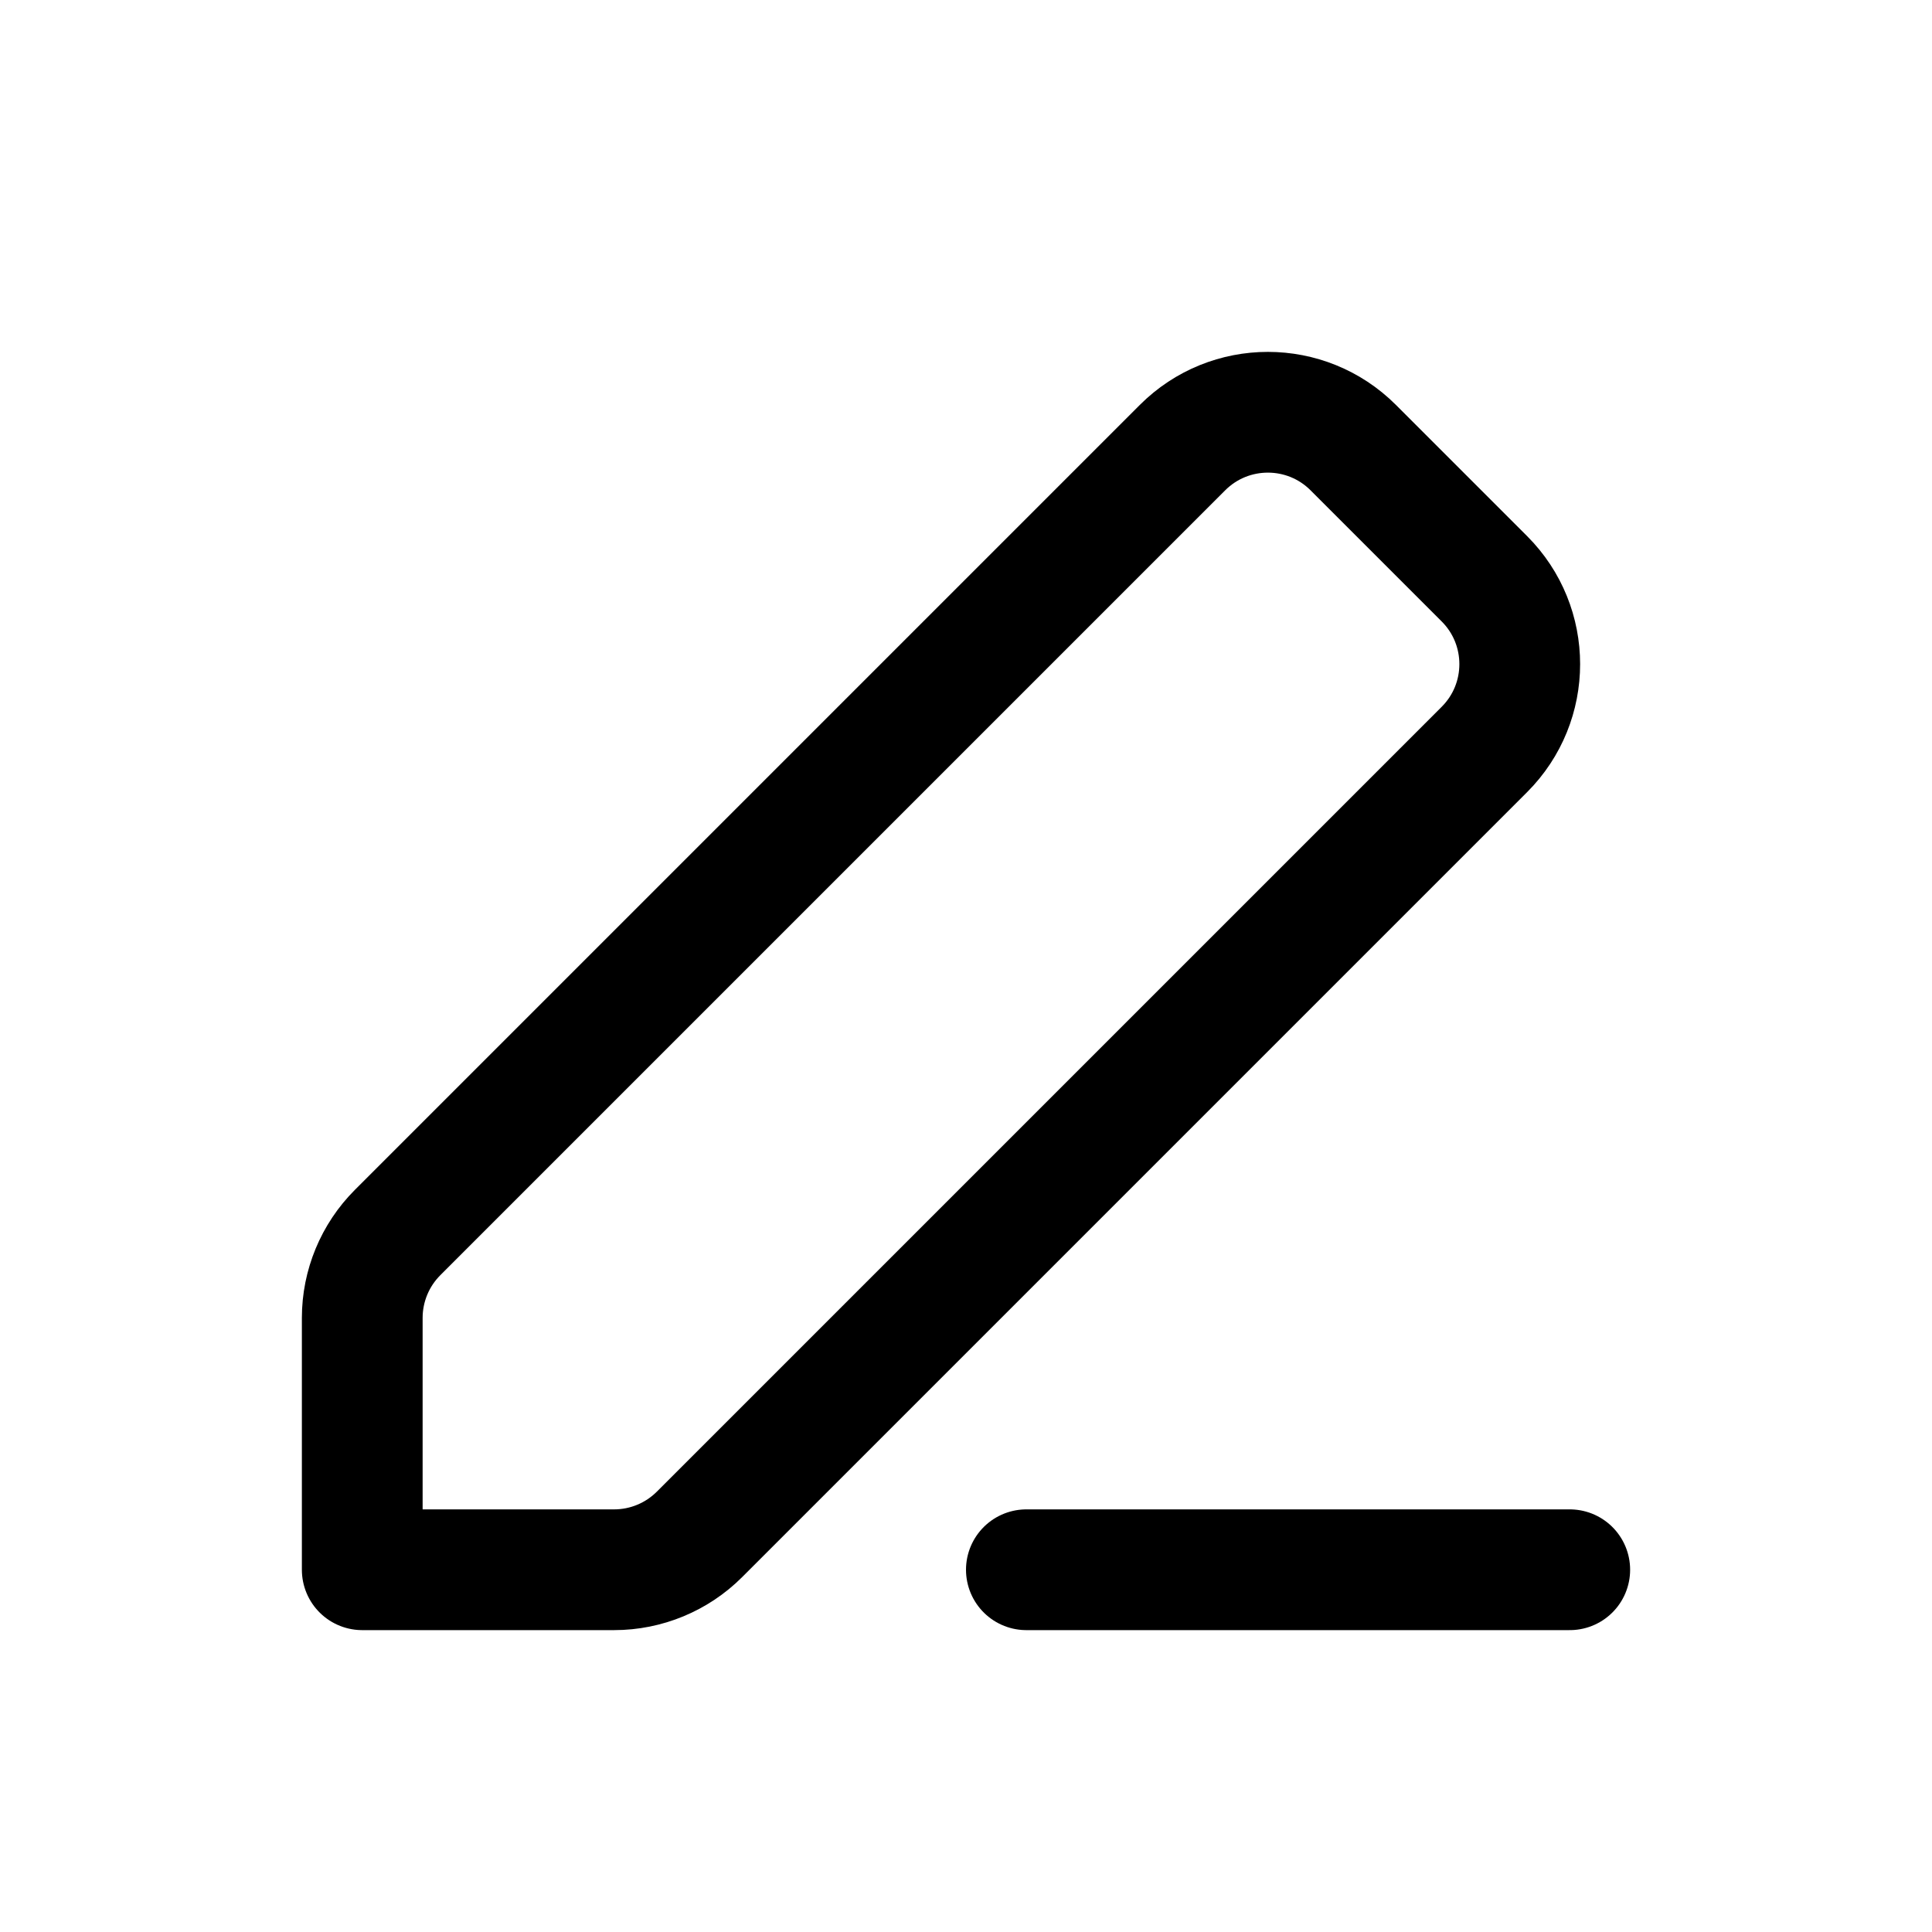
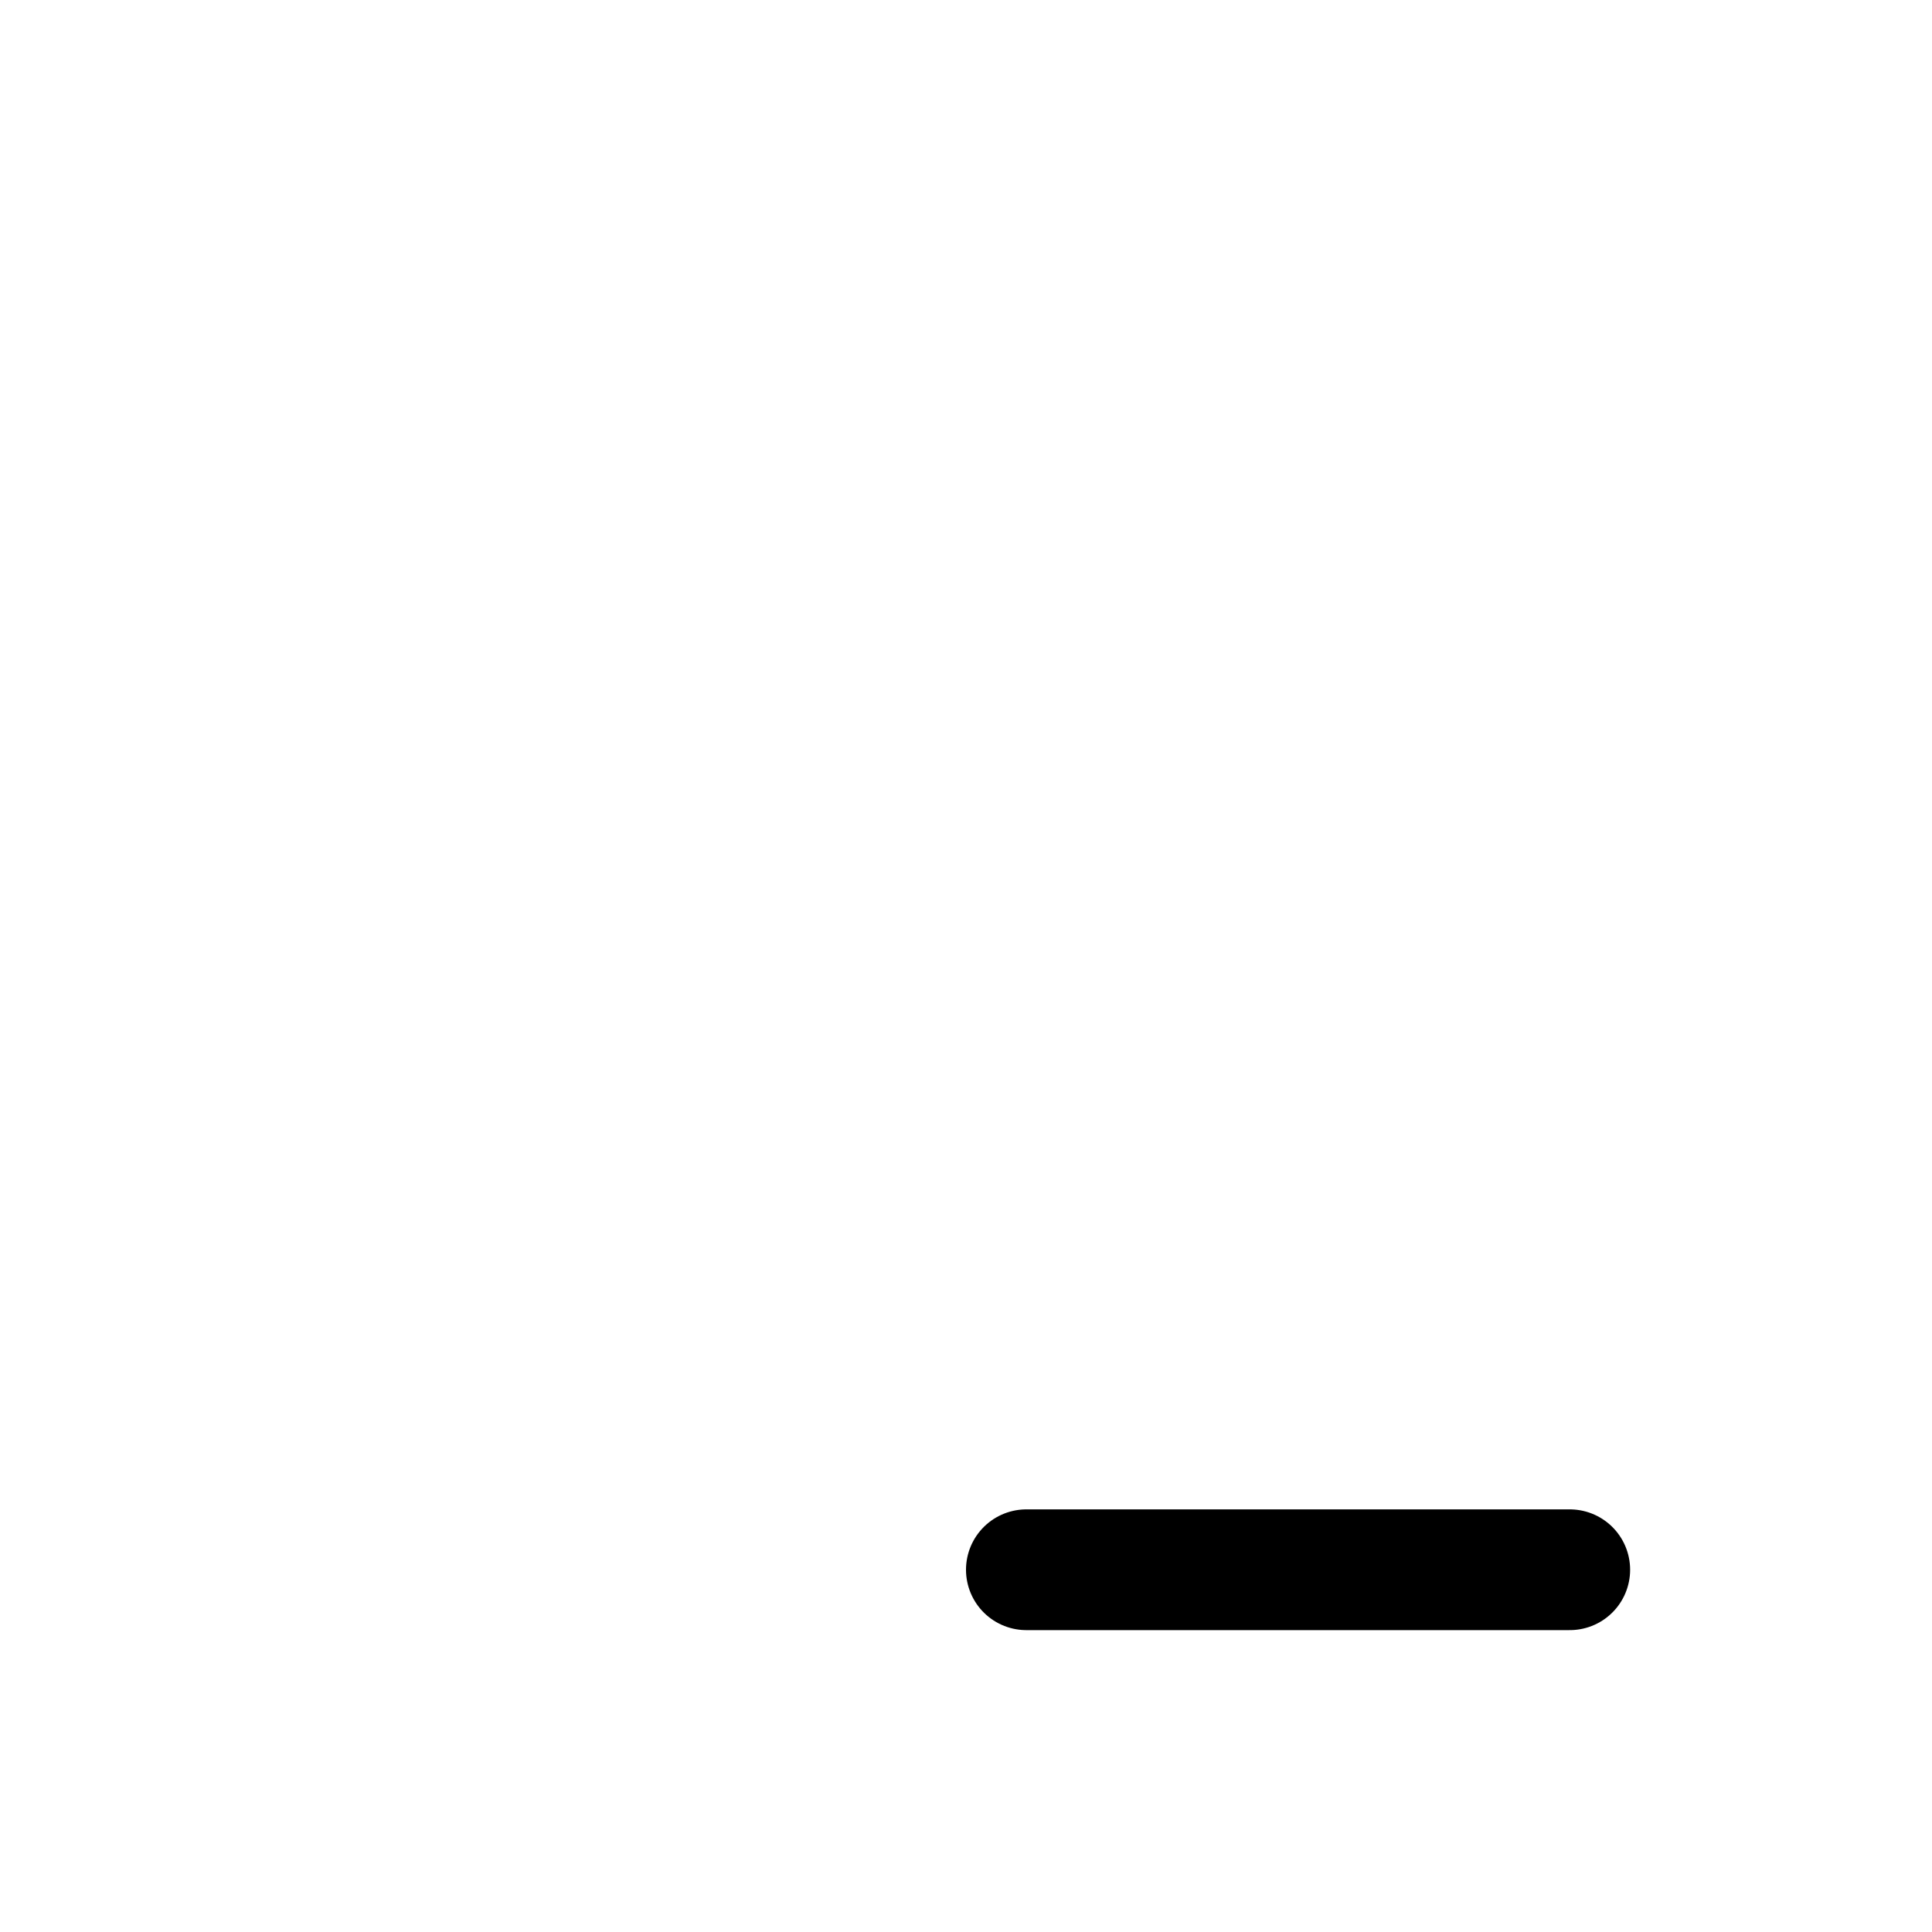
<svg xmlns="http://www.w3.org/2000/svg" width="32" height="32" viewBox="0 0 32 32" fill="none">
-   <path d="M6 21.828V26H10.172C10.702 26 11.211 25.789 11.586 25.414L24.586 12.414C25.367 11.633 25.367 10.367 24.586 9.586L22.414 7.414C21.633 6.633 20.367 6.633 19.586 7.414L6.586 20.414C6.211 20.789 6 21.298 6 21.828Z" stroke="black" stroke-width="2" stroke-linecap="round" stroke-linejoin="round" />
  <path d="M17 26L26 26" stroke="black" stroke-width="2" stroke-linecap="round" stroke-linejoin="round" />
</svg>